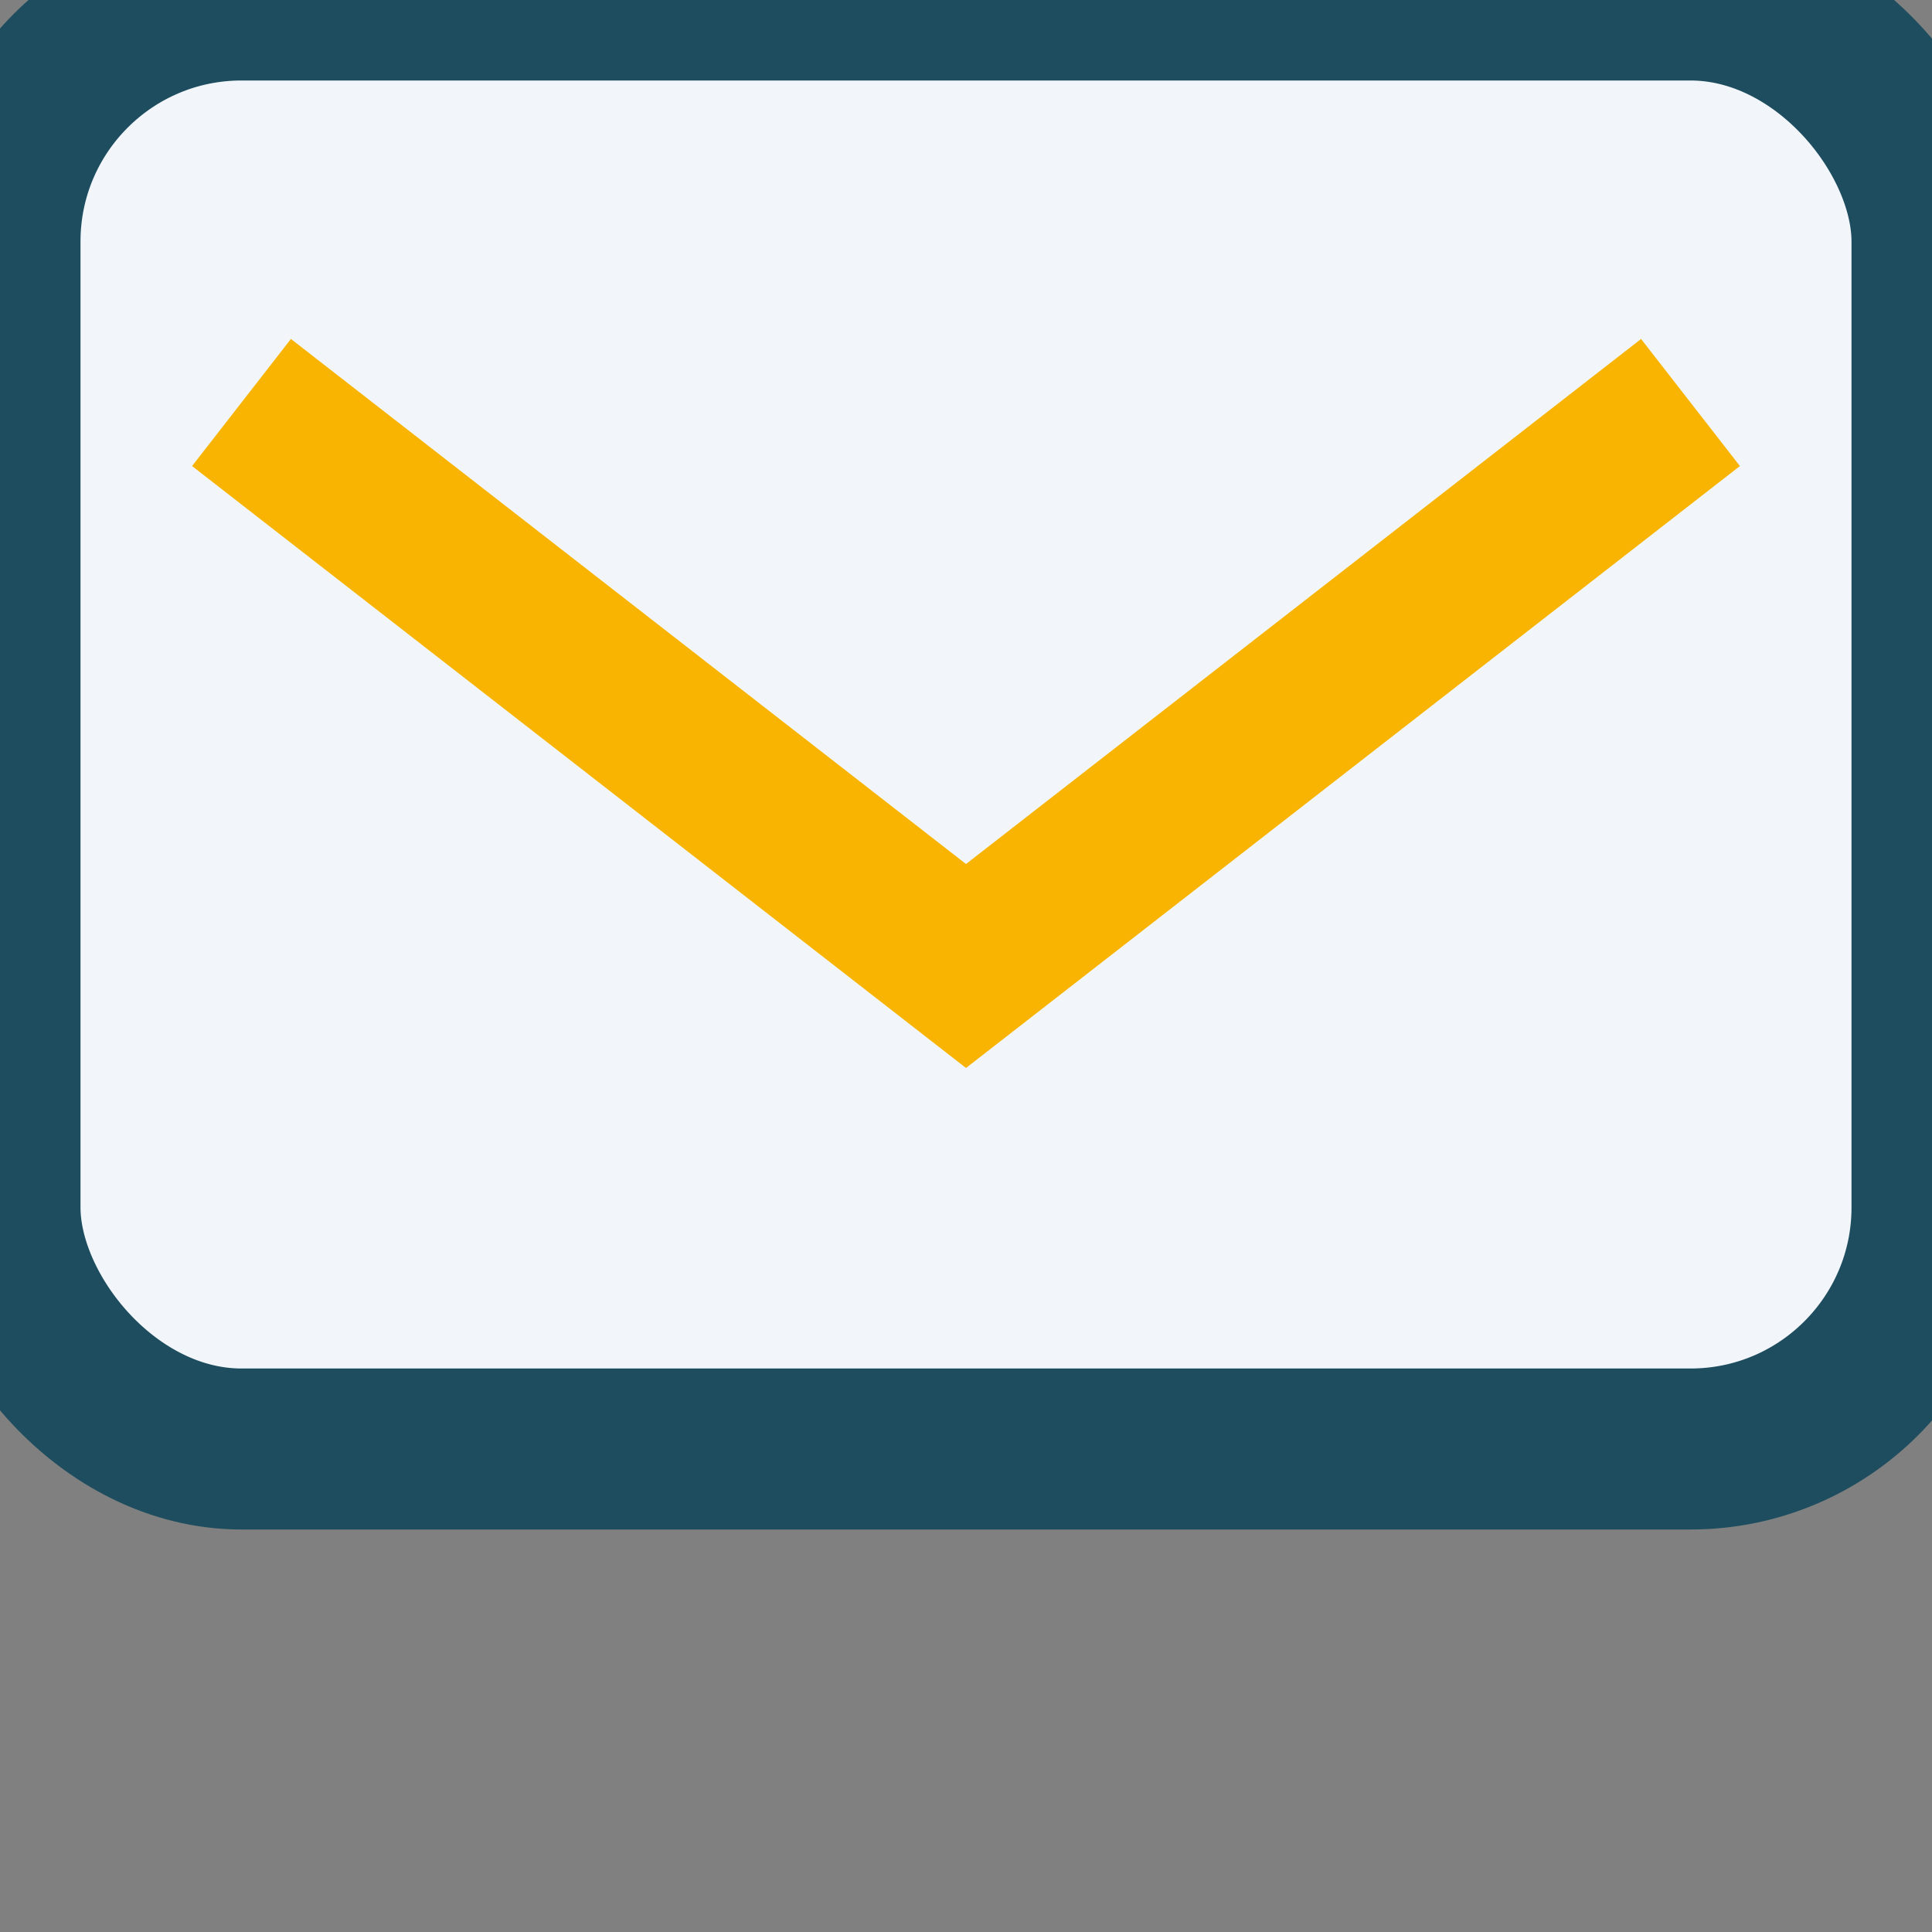
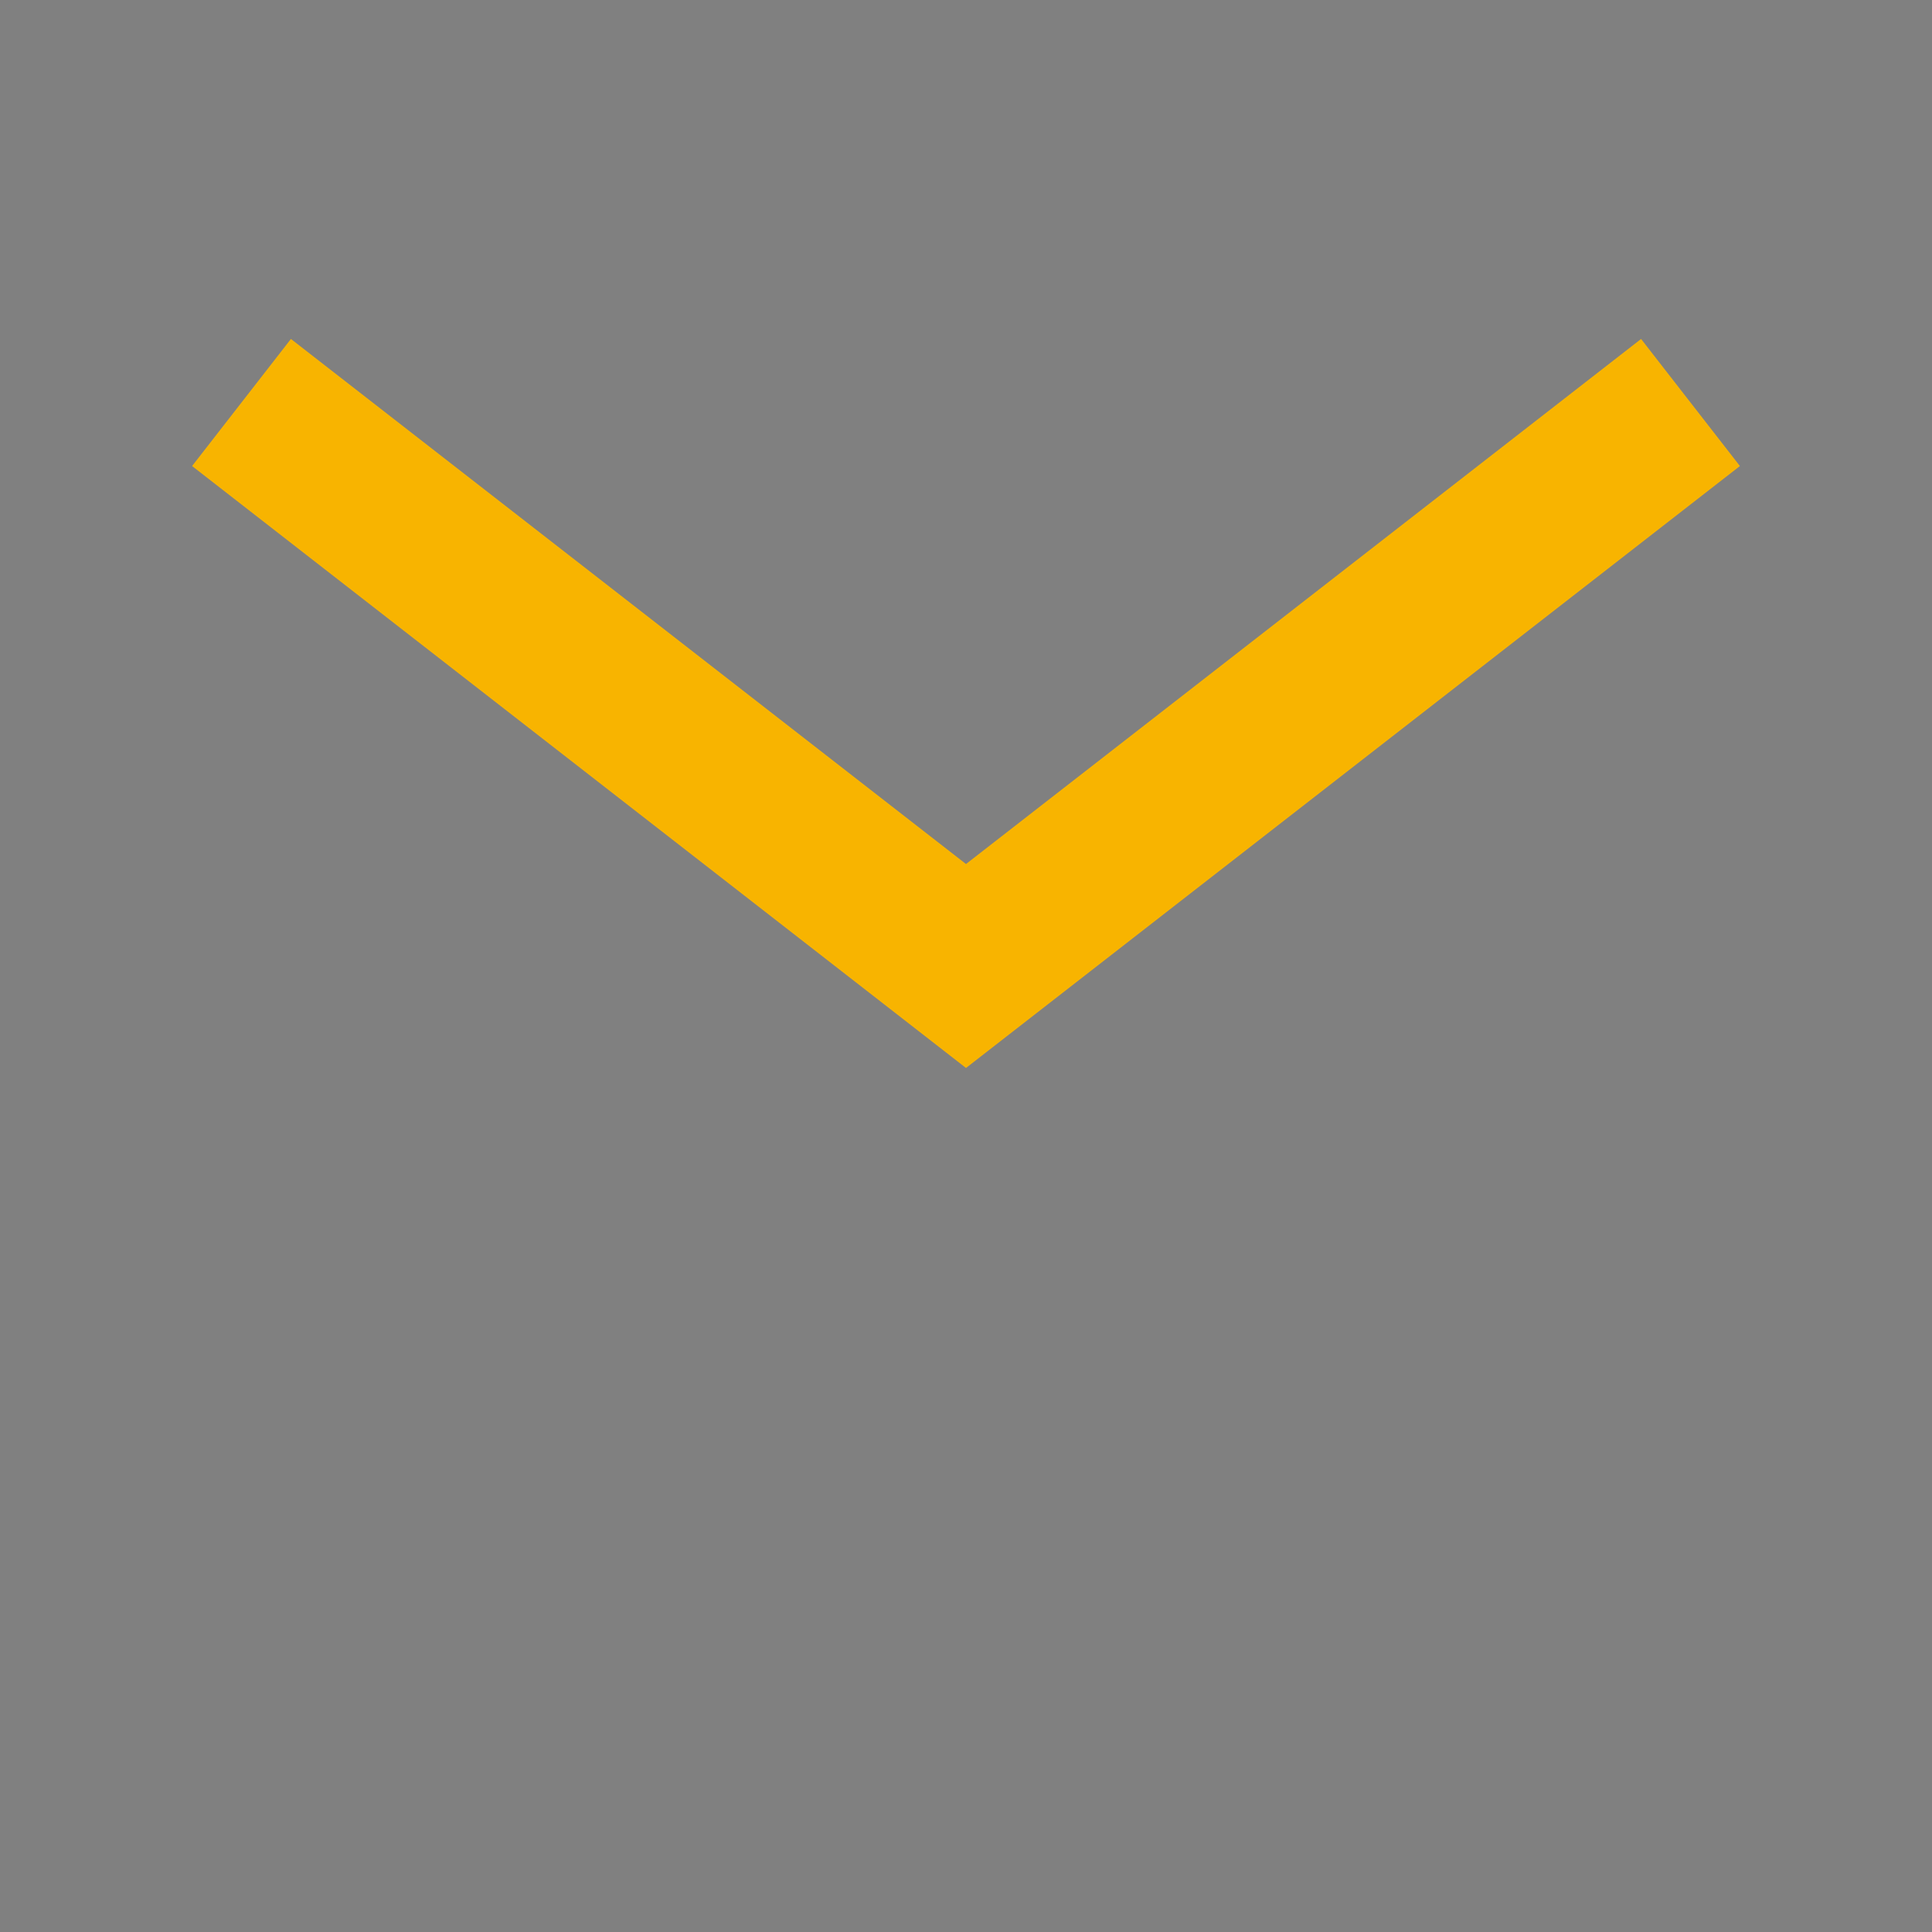
<svg xmlns="http://www.w3.org/2000/svg" width="24" height="24" viewBox="0 0 24 24">
  <rect x="0" y="0" width="24" height="24" fill="#808080" stroke="none" />
-   <rect width="24" height="18" rx="3" fill="#F2F6FA" stroke="#1D4D5F" stroke-width="2" />
  <path d="M3 5l9 7 9-7" fill="none" stroke="#F8B400" stroke-width="2" />
</svg>